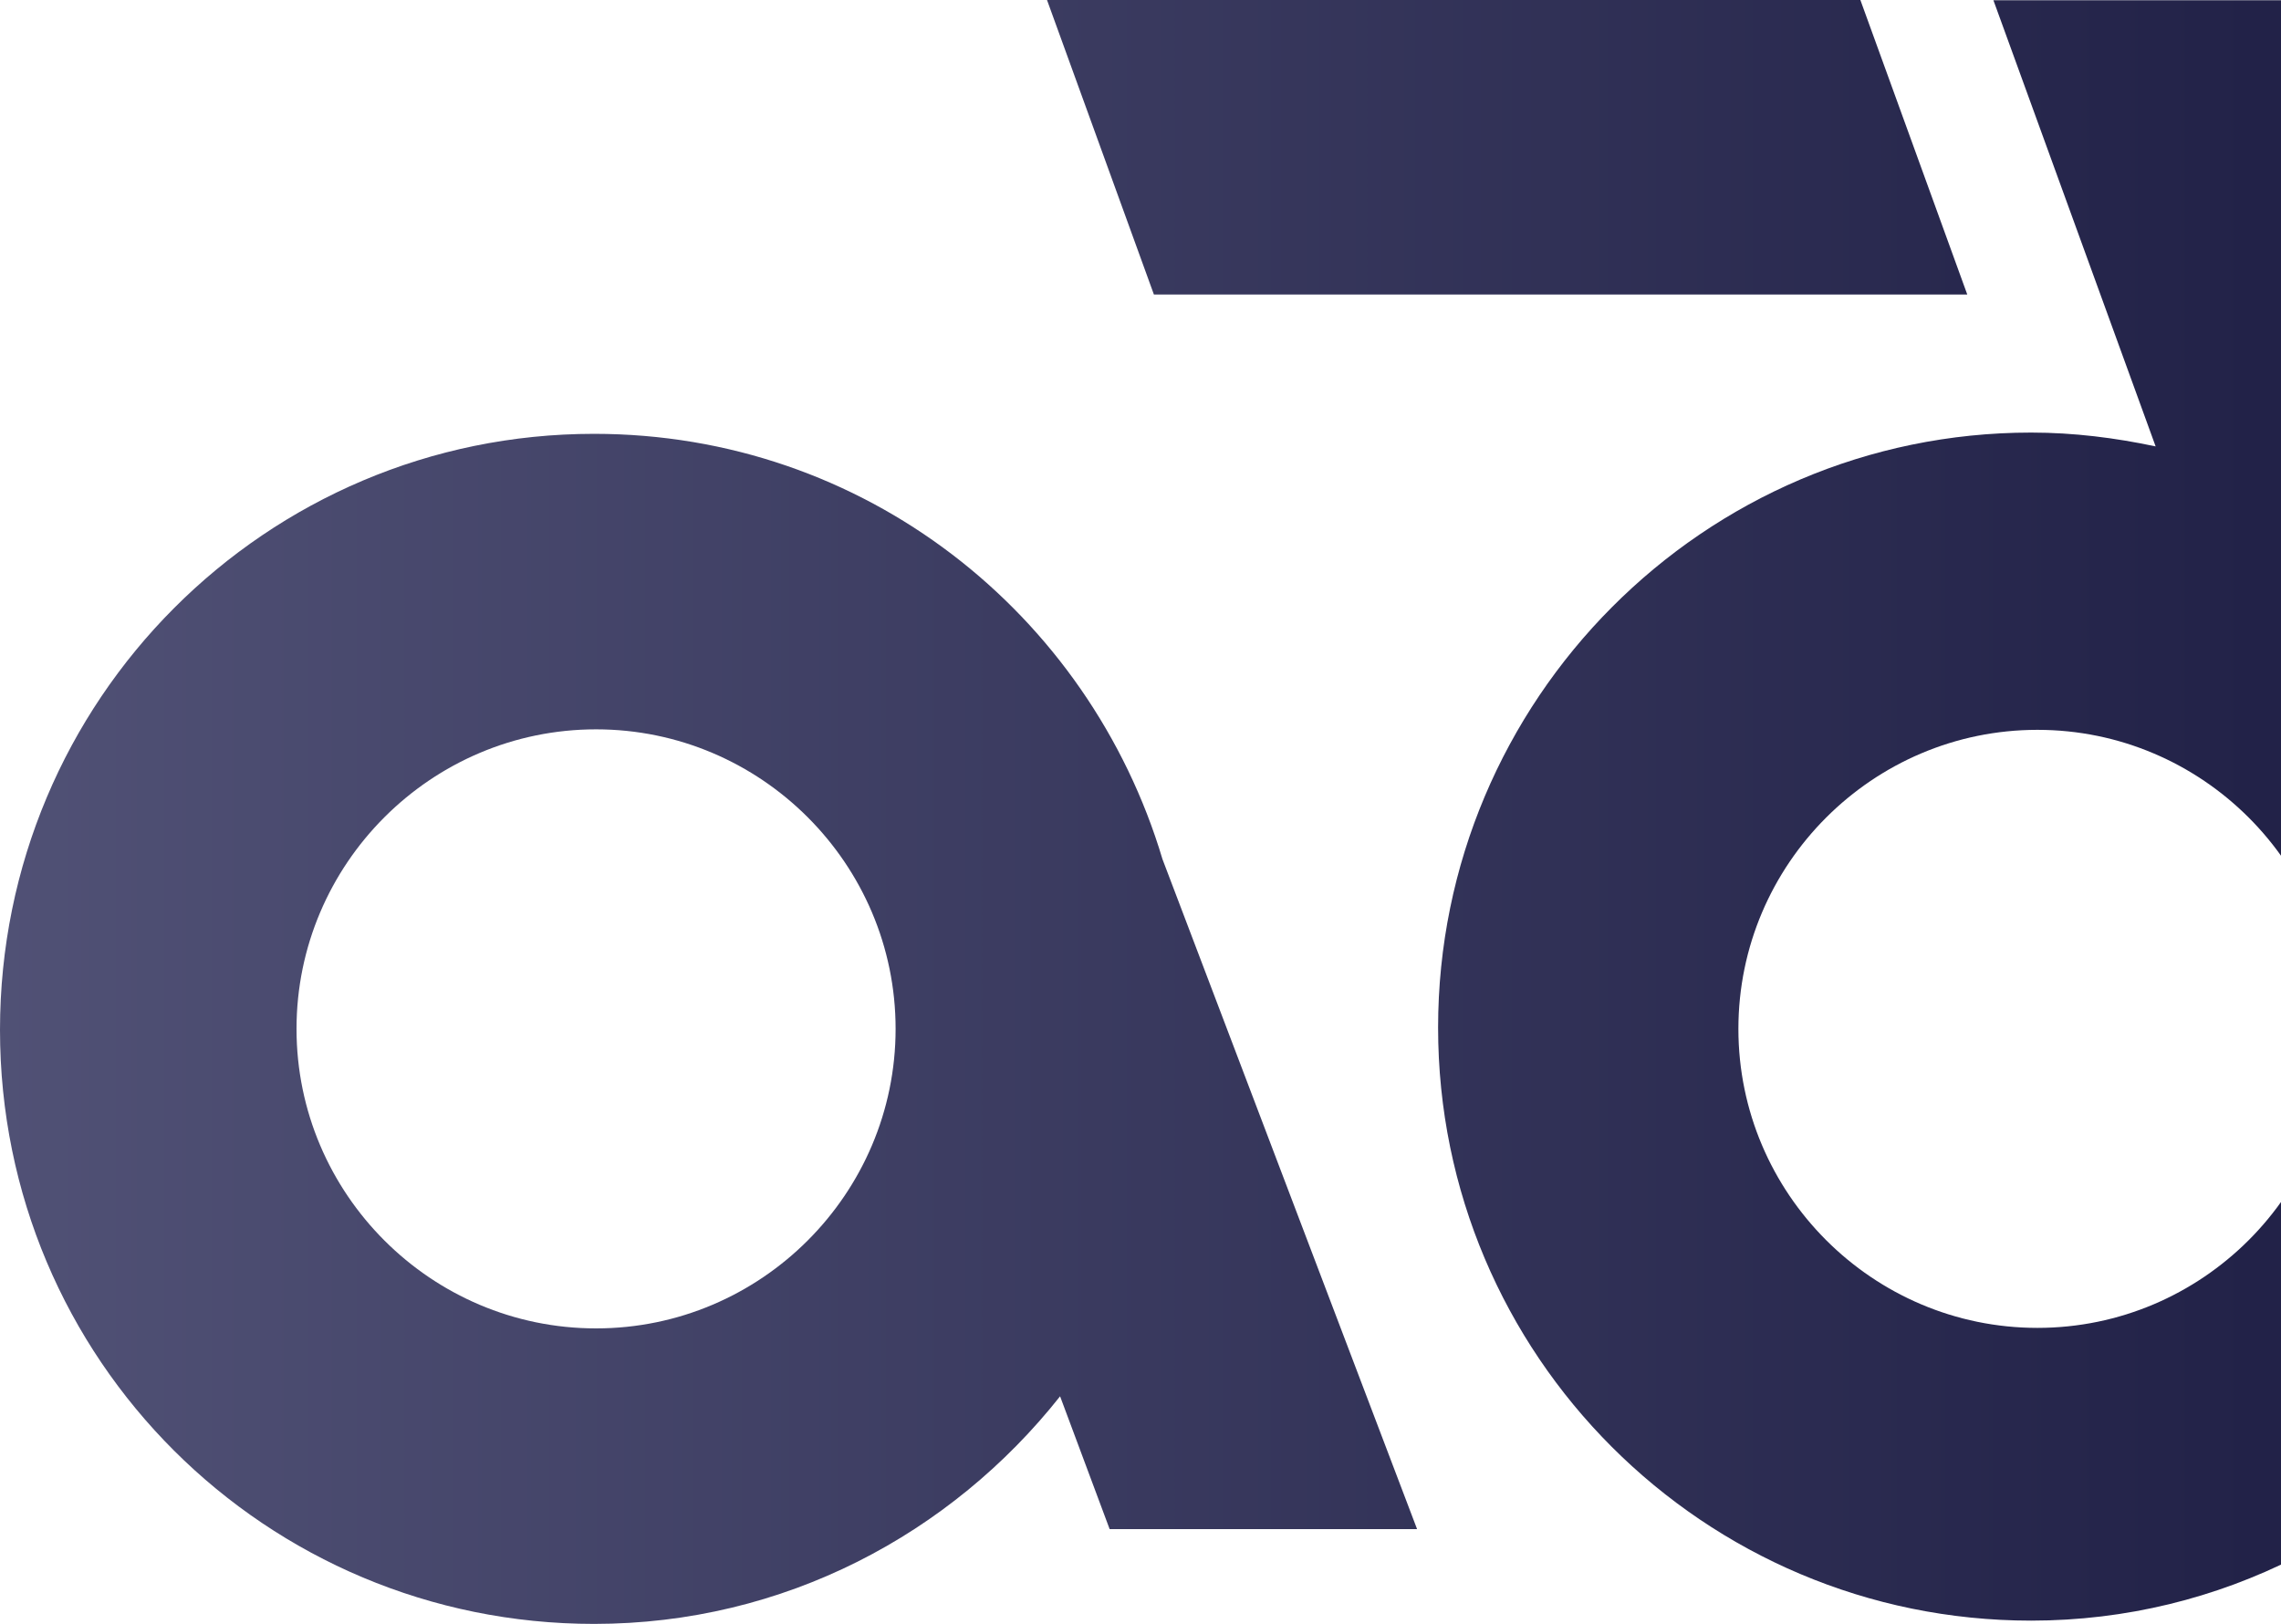
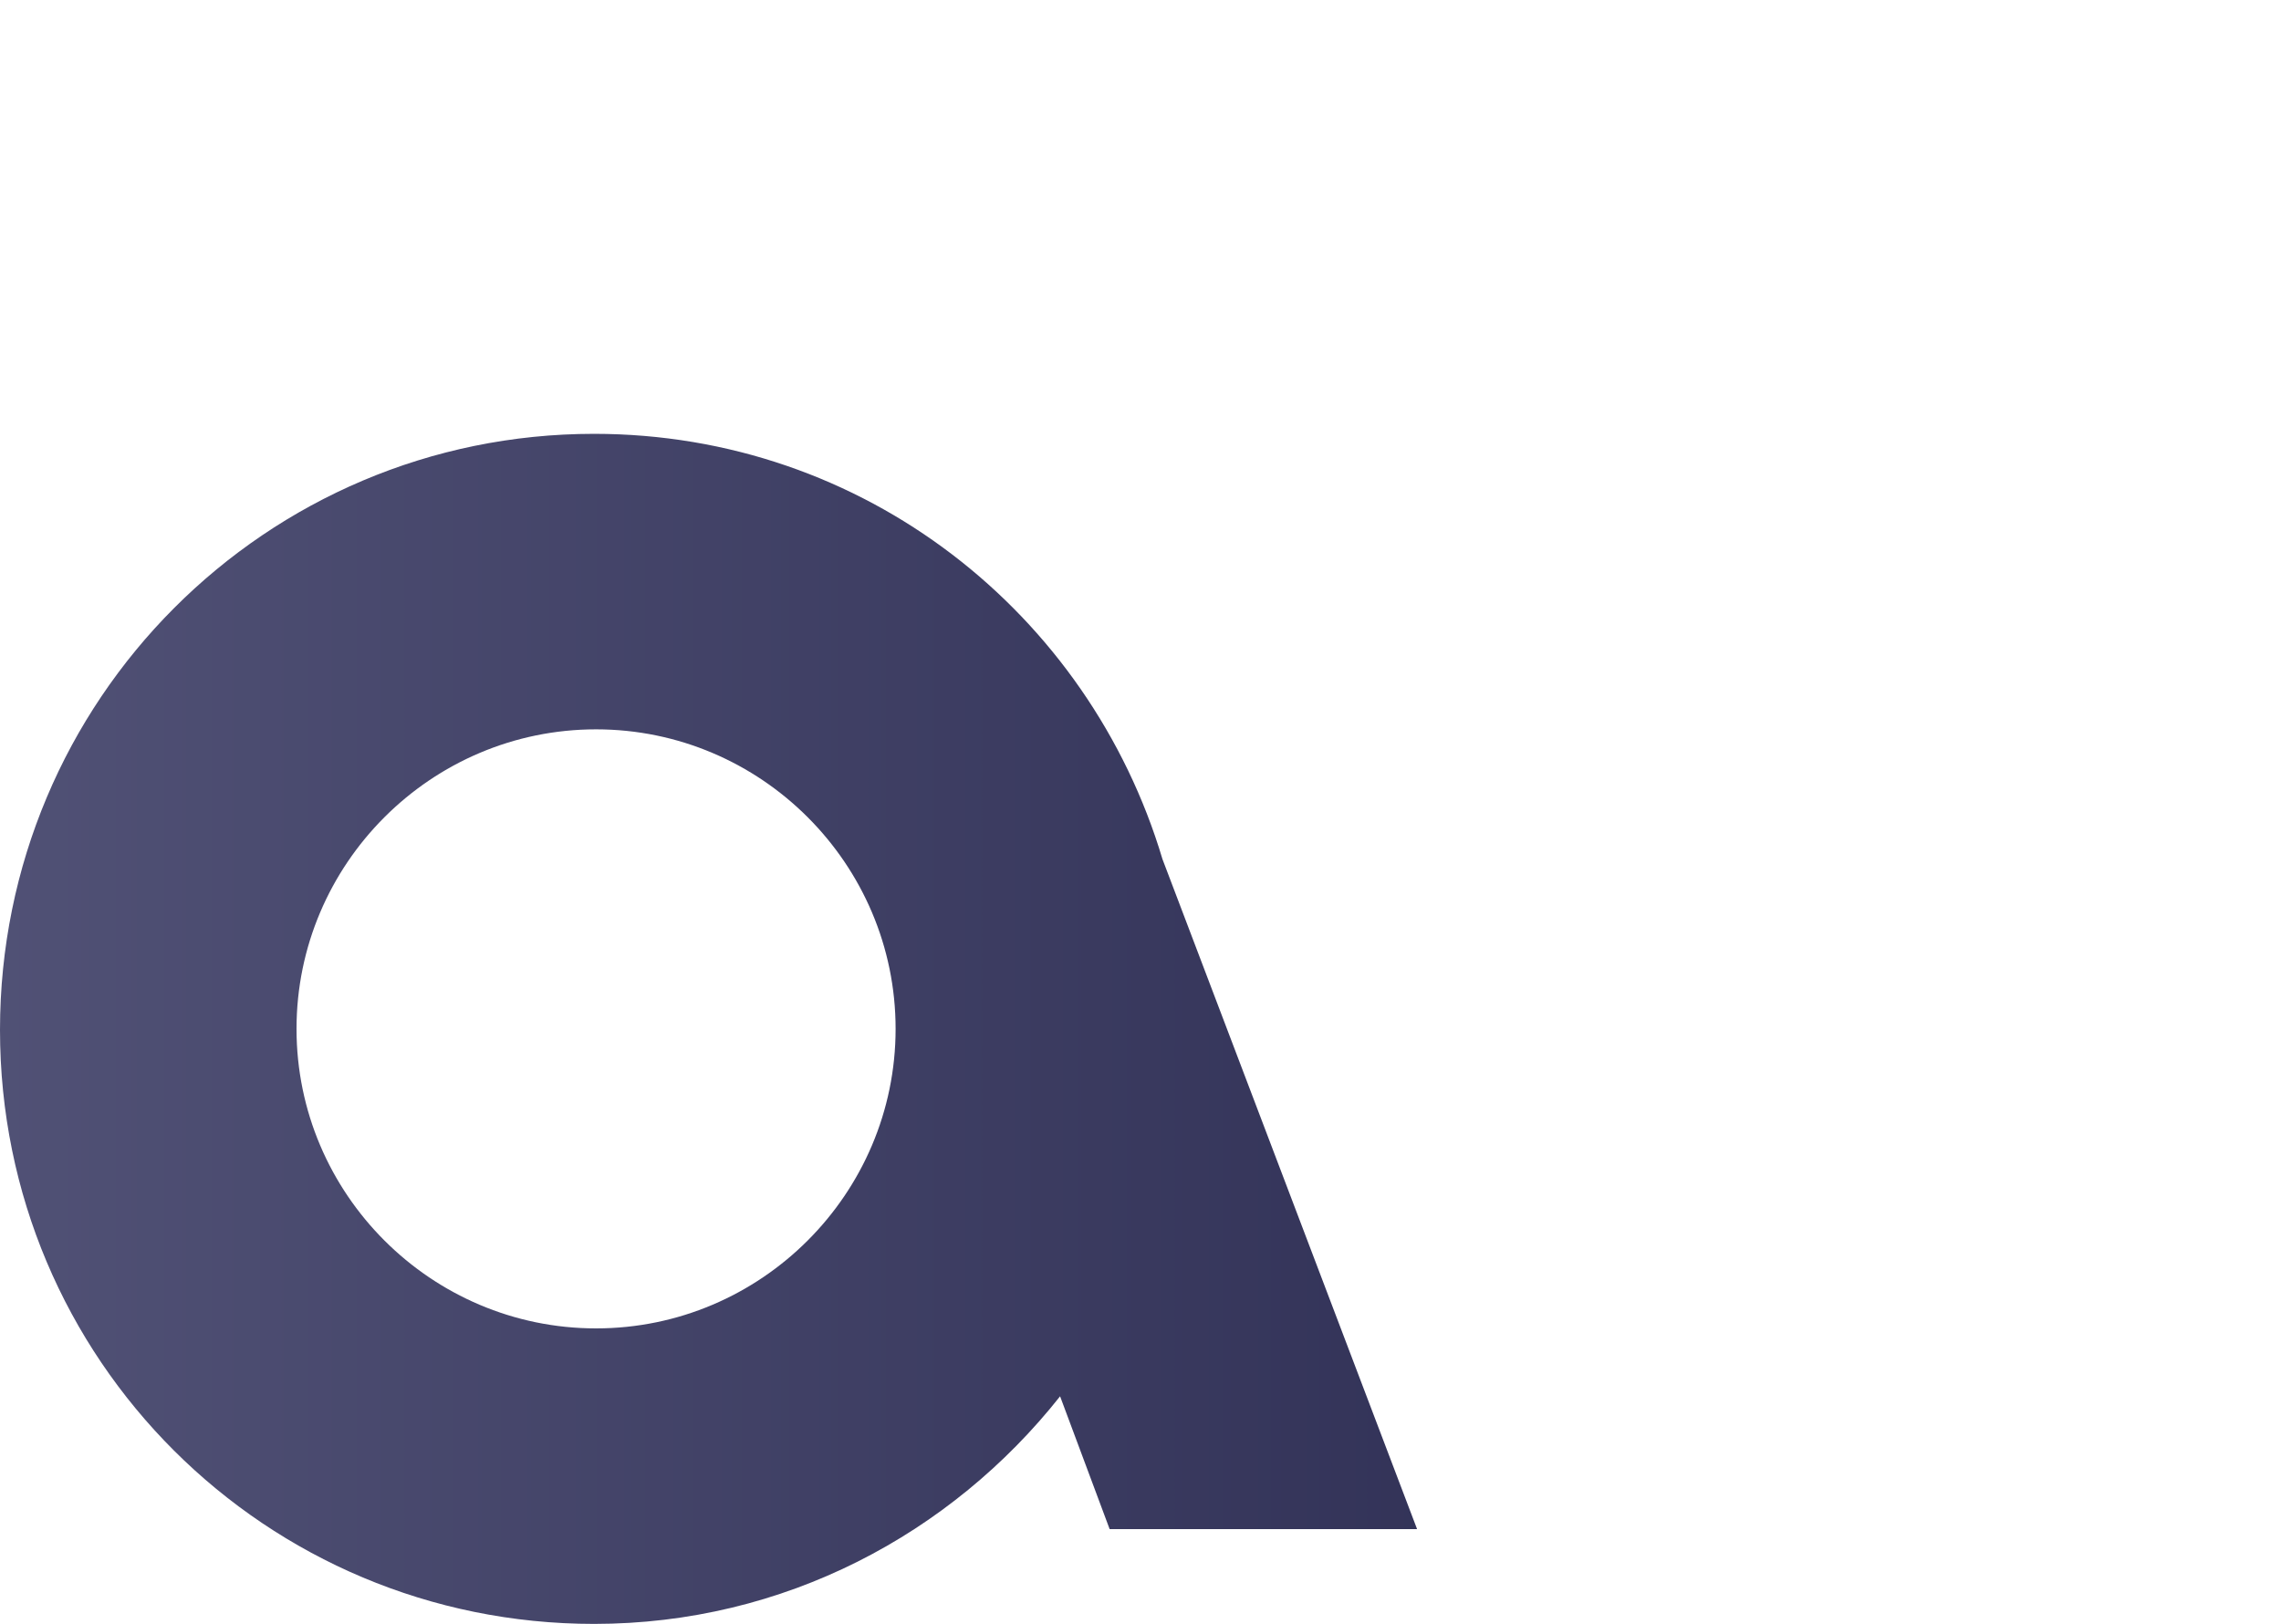
<svg xmlns="http://www.w3.org/2000/svg" width="368" height="262" viewBox="0 0 368 262" fill="none">
  <path d="M144.49 165.998C144.49 192.615 122.782 214.323 96.165 214.323C69.547 214.323 47.839 192.615 47.839 165.998C47.839 139.38 69.547 117.672 96.165 117.672C122.782 117.672 144.49 139.38 144.49 165.998ZM228.604 246.662L187.541 138.609C175.693 98.966 139.418 69.995 95.84 69.995C42.929 69.995 0 112.924 0 166.16C0 219.395 42.929 262 95.84 262C126.515 262 153.458 247.474 171.027 225.279L179.02 246.703H228.604V246.662Z" fill="url(#paint0_linear_3006_559)" />
-   <path d="M376.949 165.997C376.949 192.574 355.281 214.241 328.704 214.241C302.127 214.241 280.46 192.574 280.46 165.997C280.46 139.42 302.127 117.752 328.704 117.752C355.281 117.752 376.949 139.42 376.949 165.997ZM460.129 245.728L371.106 0.042H321.604L347.775 72.023C341.283 70.644 334.588 69.791 327.69 69.791C274.86 69.791 232.012 112.964 232.012 165.794C232.012 218.624 274.86 261.472 327.69 261.472C358.406 261.472 385.551 246.743 403.161 224.223L410.992 245.688H460.17L460.129 245.728Z" fill="url(#paint1_linear_3006_559)" />
-   <path d="M317.384 47.514L300.139 0H168.917L186.162 47.514H317.384Z" fill="url(#paint2_linear_3006_559)" />
  <defs>
    <linearGradient id="paint0_linear_3006_559" x1="-257" y1="131" x2="372" y2="131" gradientUnits="userSpaceOnUse">
      <stop stop-color="#717295" />
      <stop offset="1" stop-color="#212147" />
    </linearGradient>
    <linearGradient id="paint1_linear_3006_559" x1="-257" y1="131" x2="372" y2="131" gradientUnits="userSpaceOnUse">
      <stop stop-color="#717295" />
      <stop offset="1" stop-color="#212147" />
    </linearGradient>
    <linearGradient id="paint2_linear_3006_559" x1="-257" y1="131" x2="372" y2="131" gradientUnits="userSpaceOnUse">
      <stop stop-color="#717295" />
      <stop offset="1" stop-color="#212147" />
    </linearGradient>
  </defs>
</svg>